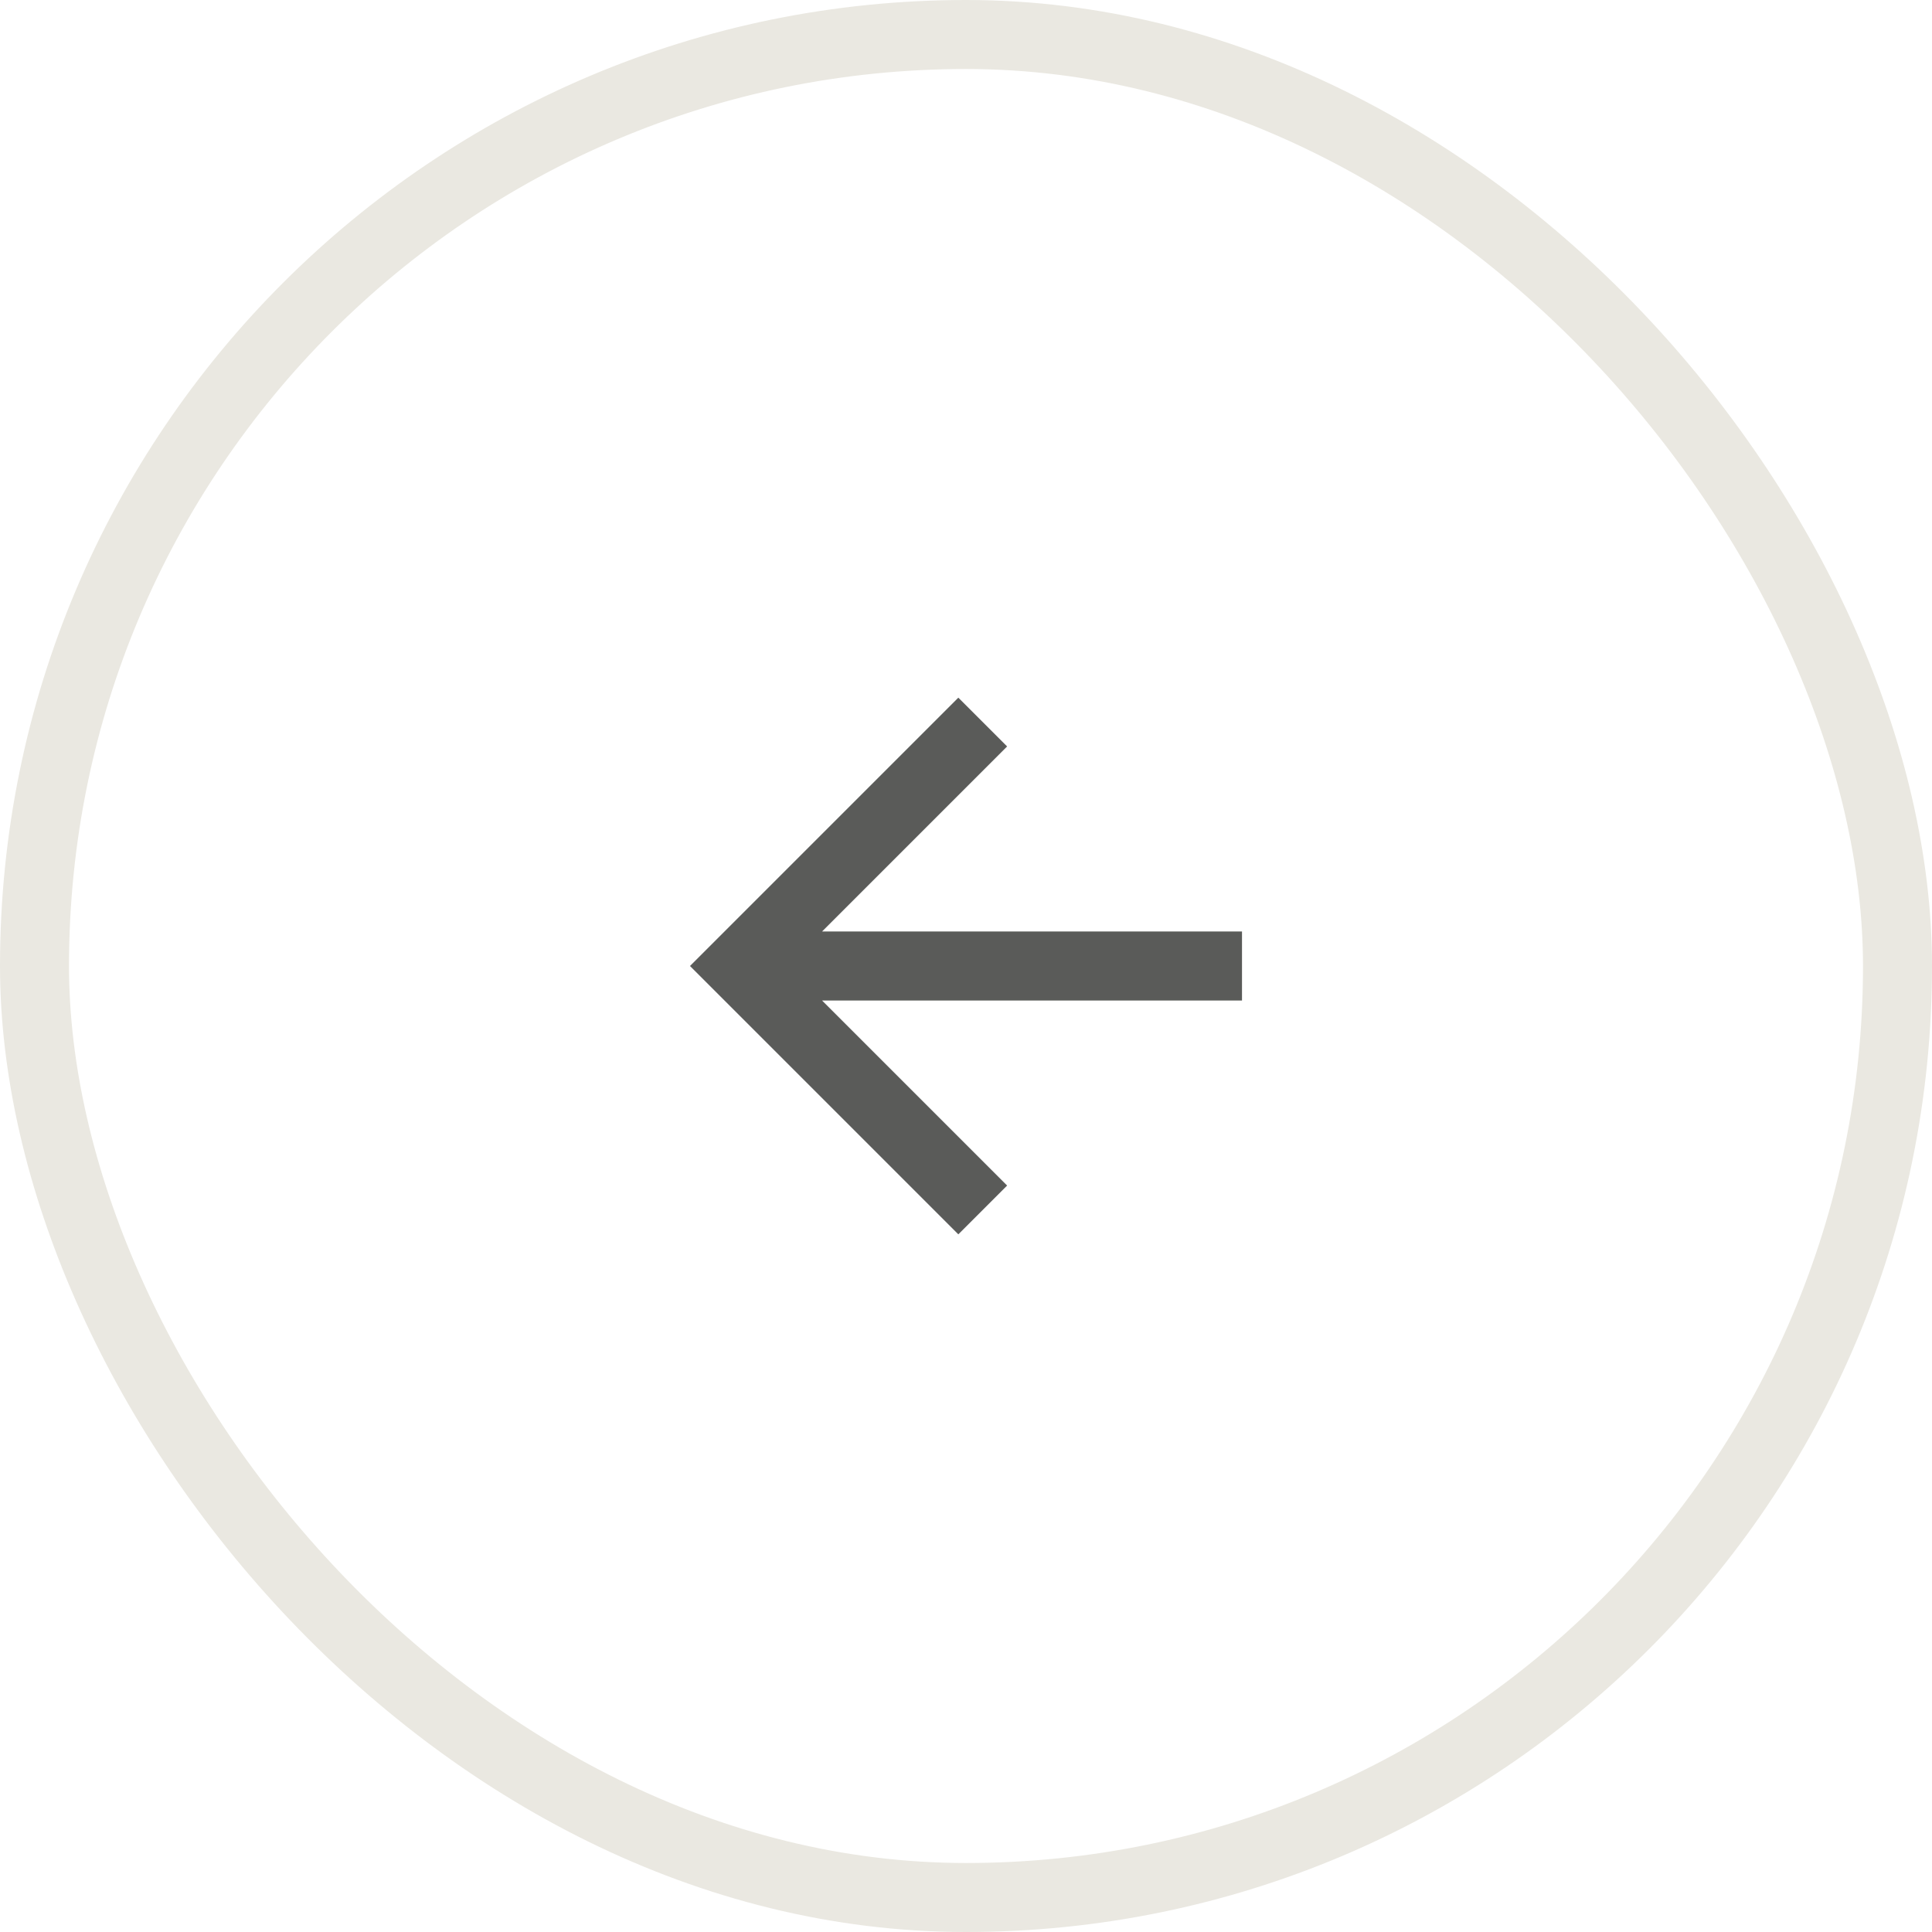
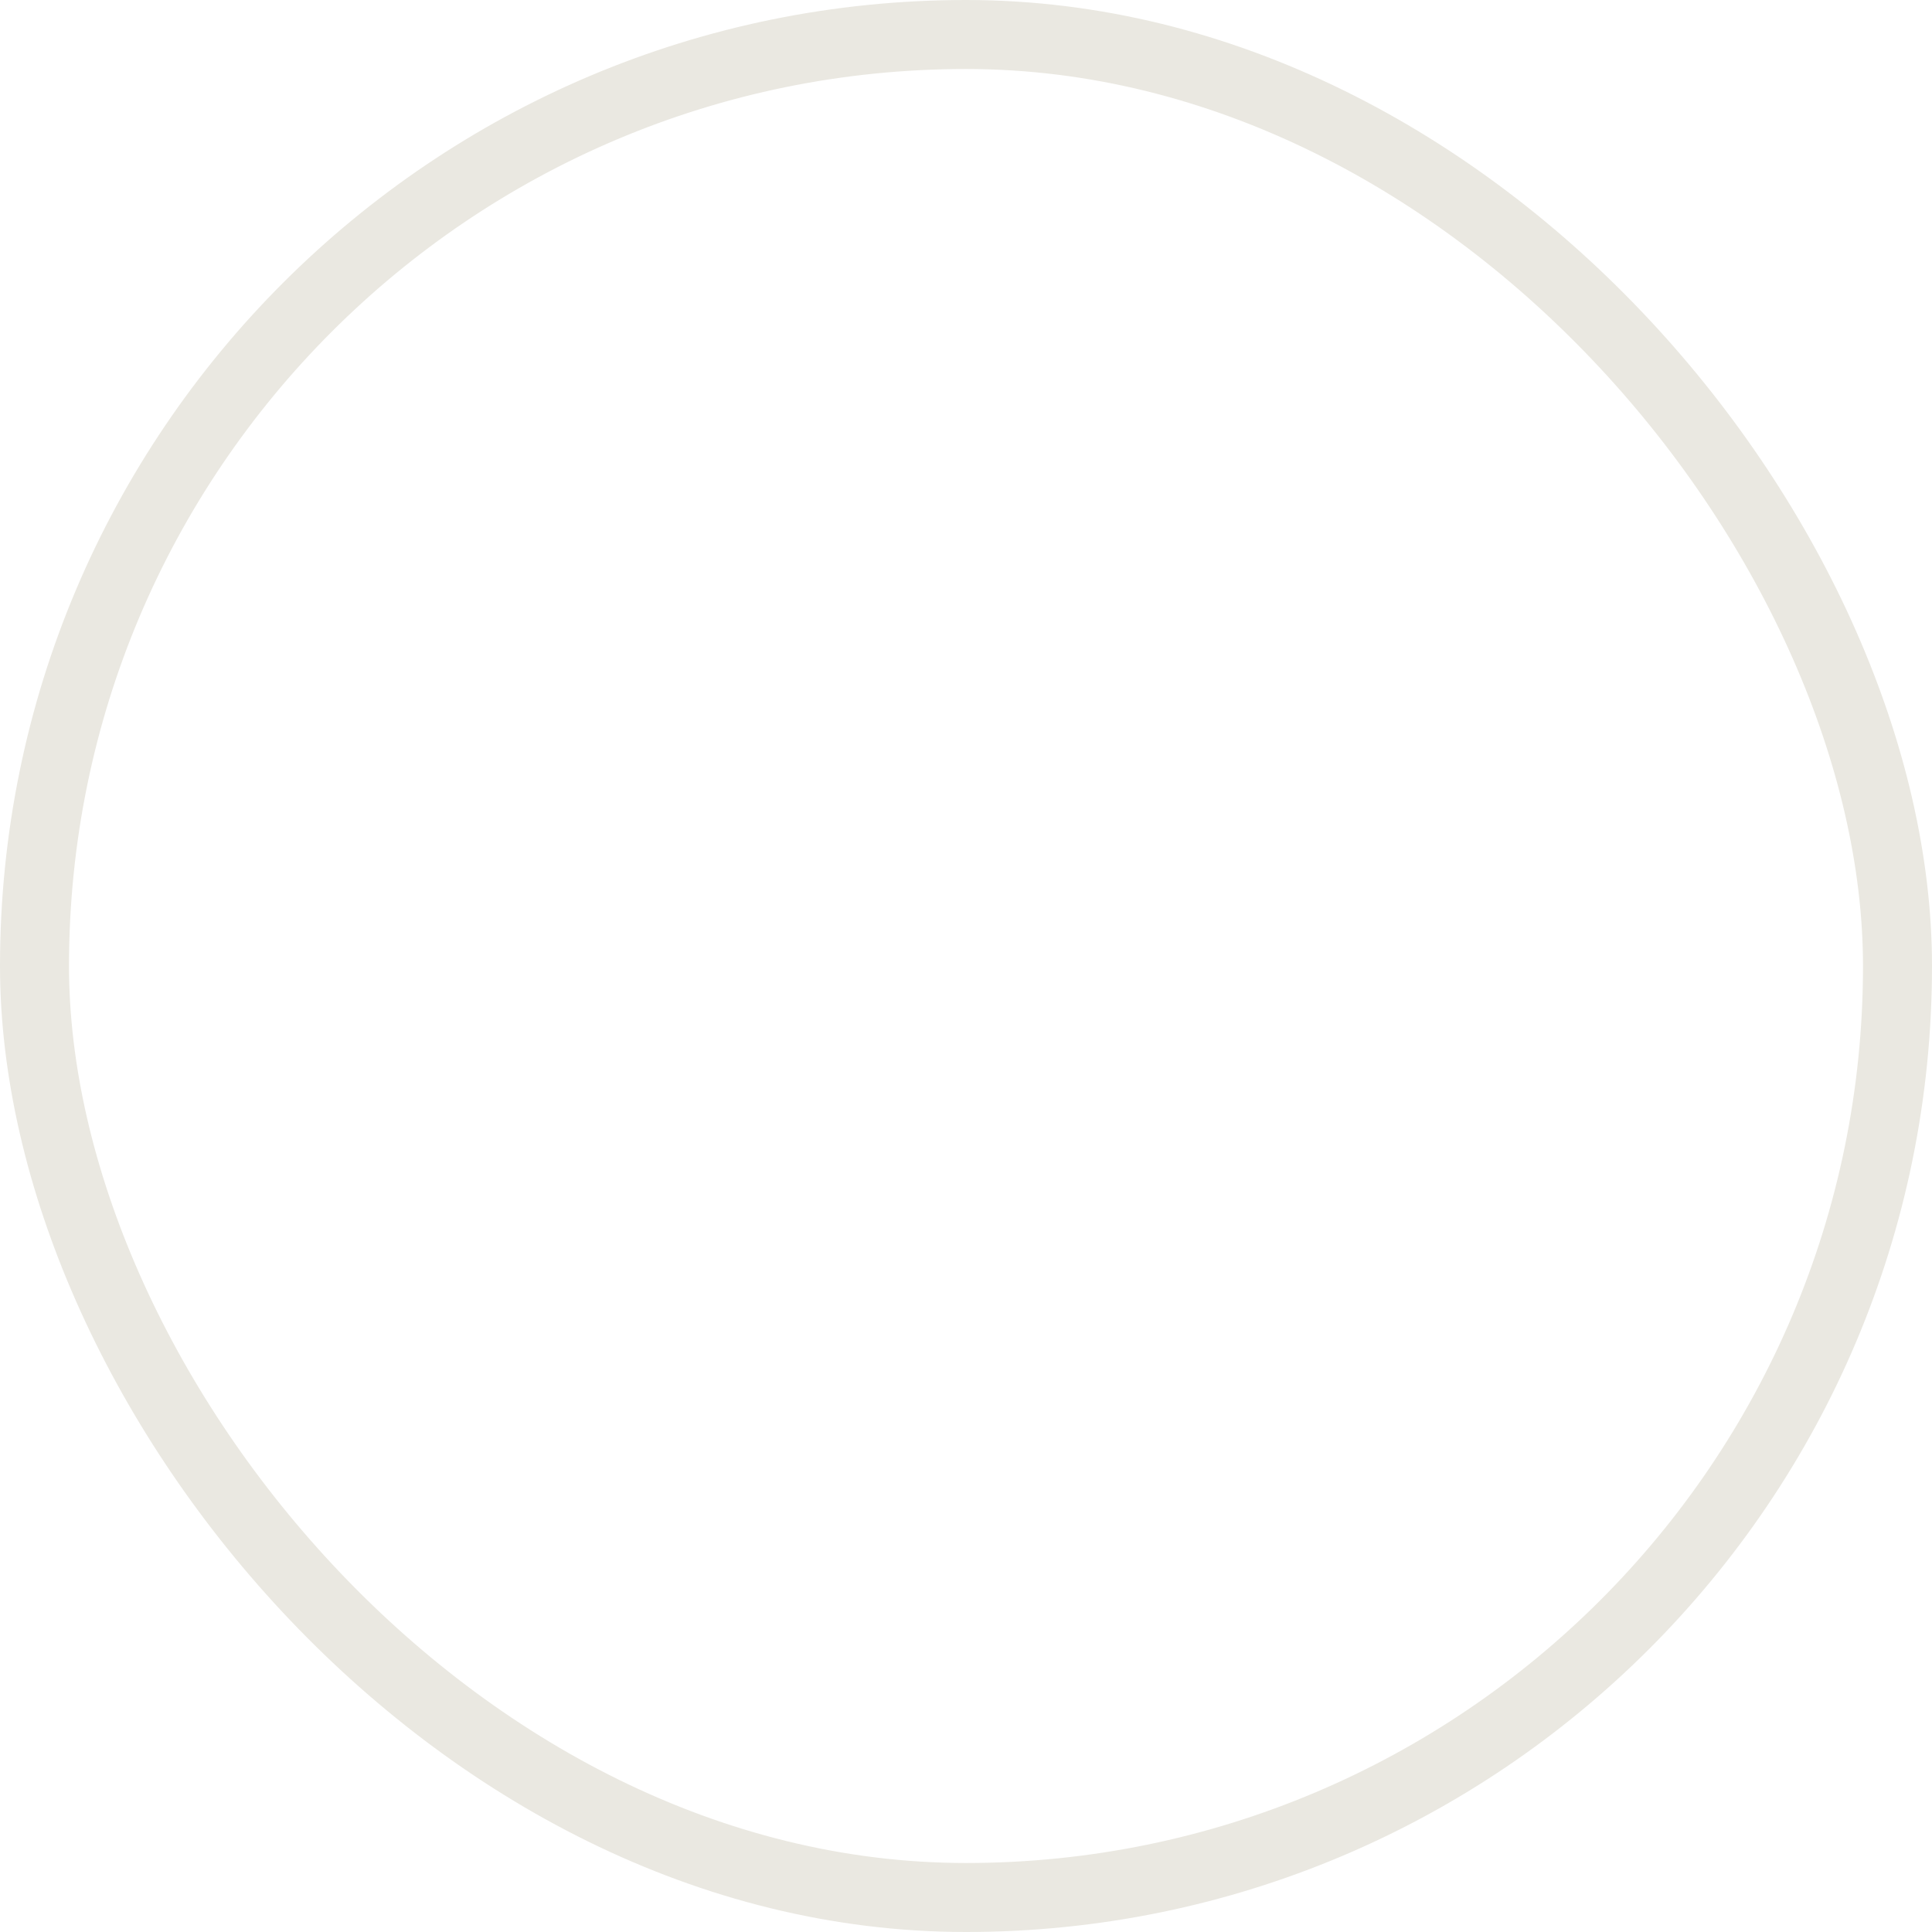
<svg xmlns="http://www.w3.org/2000/svg" width="56" height="56" viewBox="0 0 56 56" fill="none">
  <rect x="1" y="1" width="54" height="54" rx="27" stroke="#EAE8E1" stroke-width="2" />
-   <path d="M23.828 27H36V29H23.828L29.192 34.364L27.778 35.778L20 28L27.778 20.222L29.192 21.636L23.828 27Z" fill="#5A5B59" />
</svg>